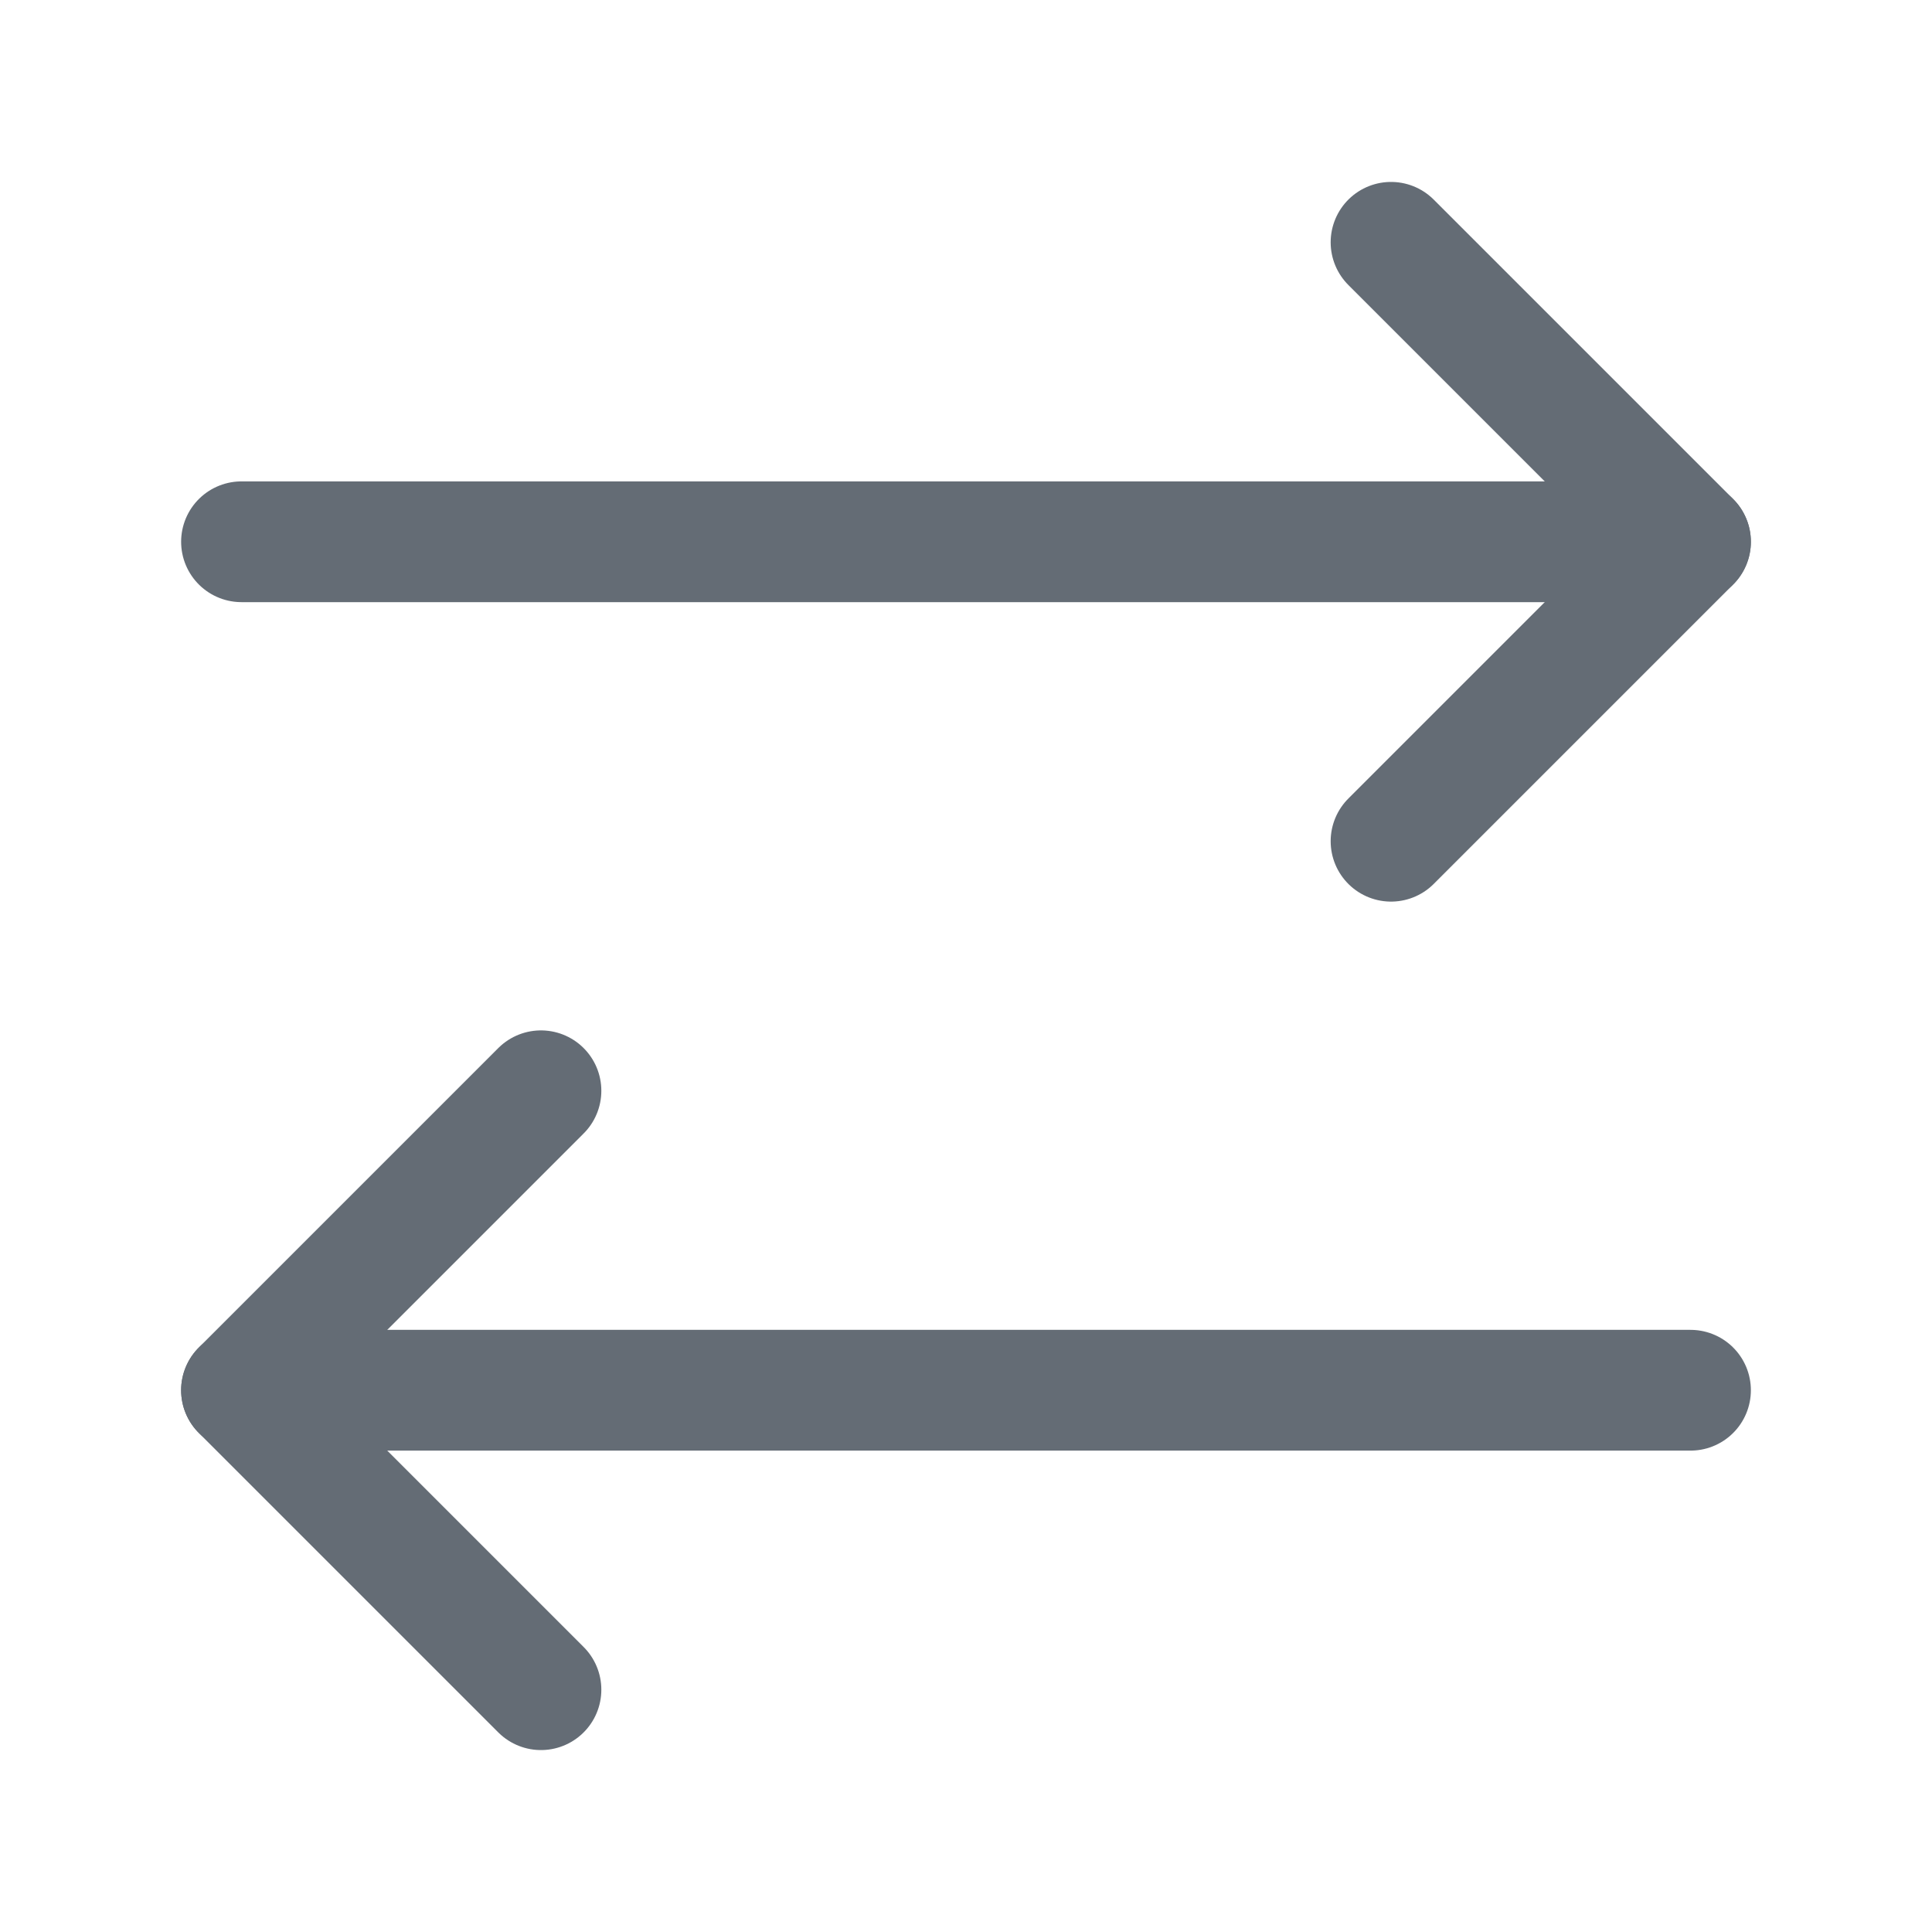
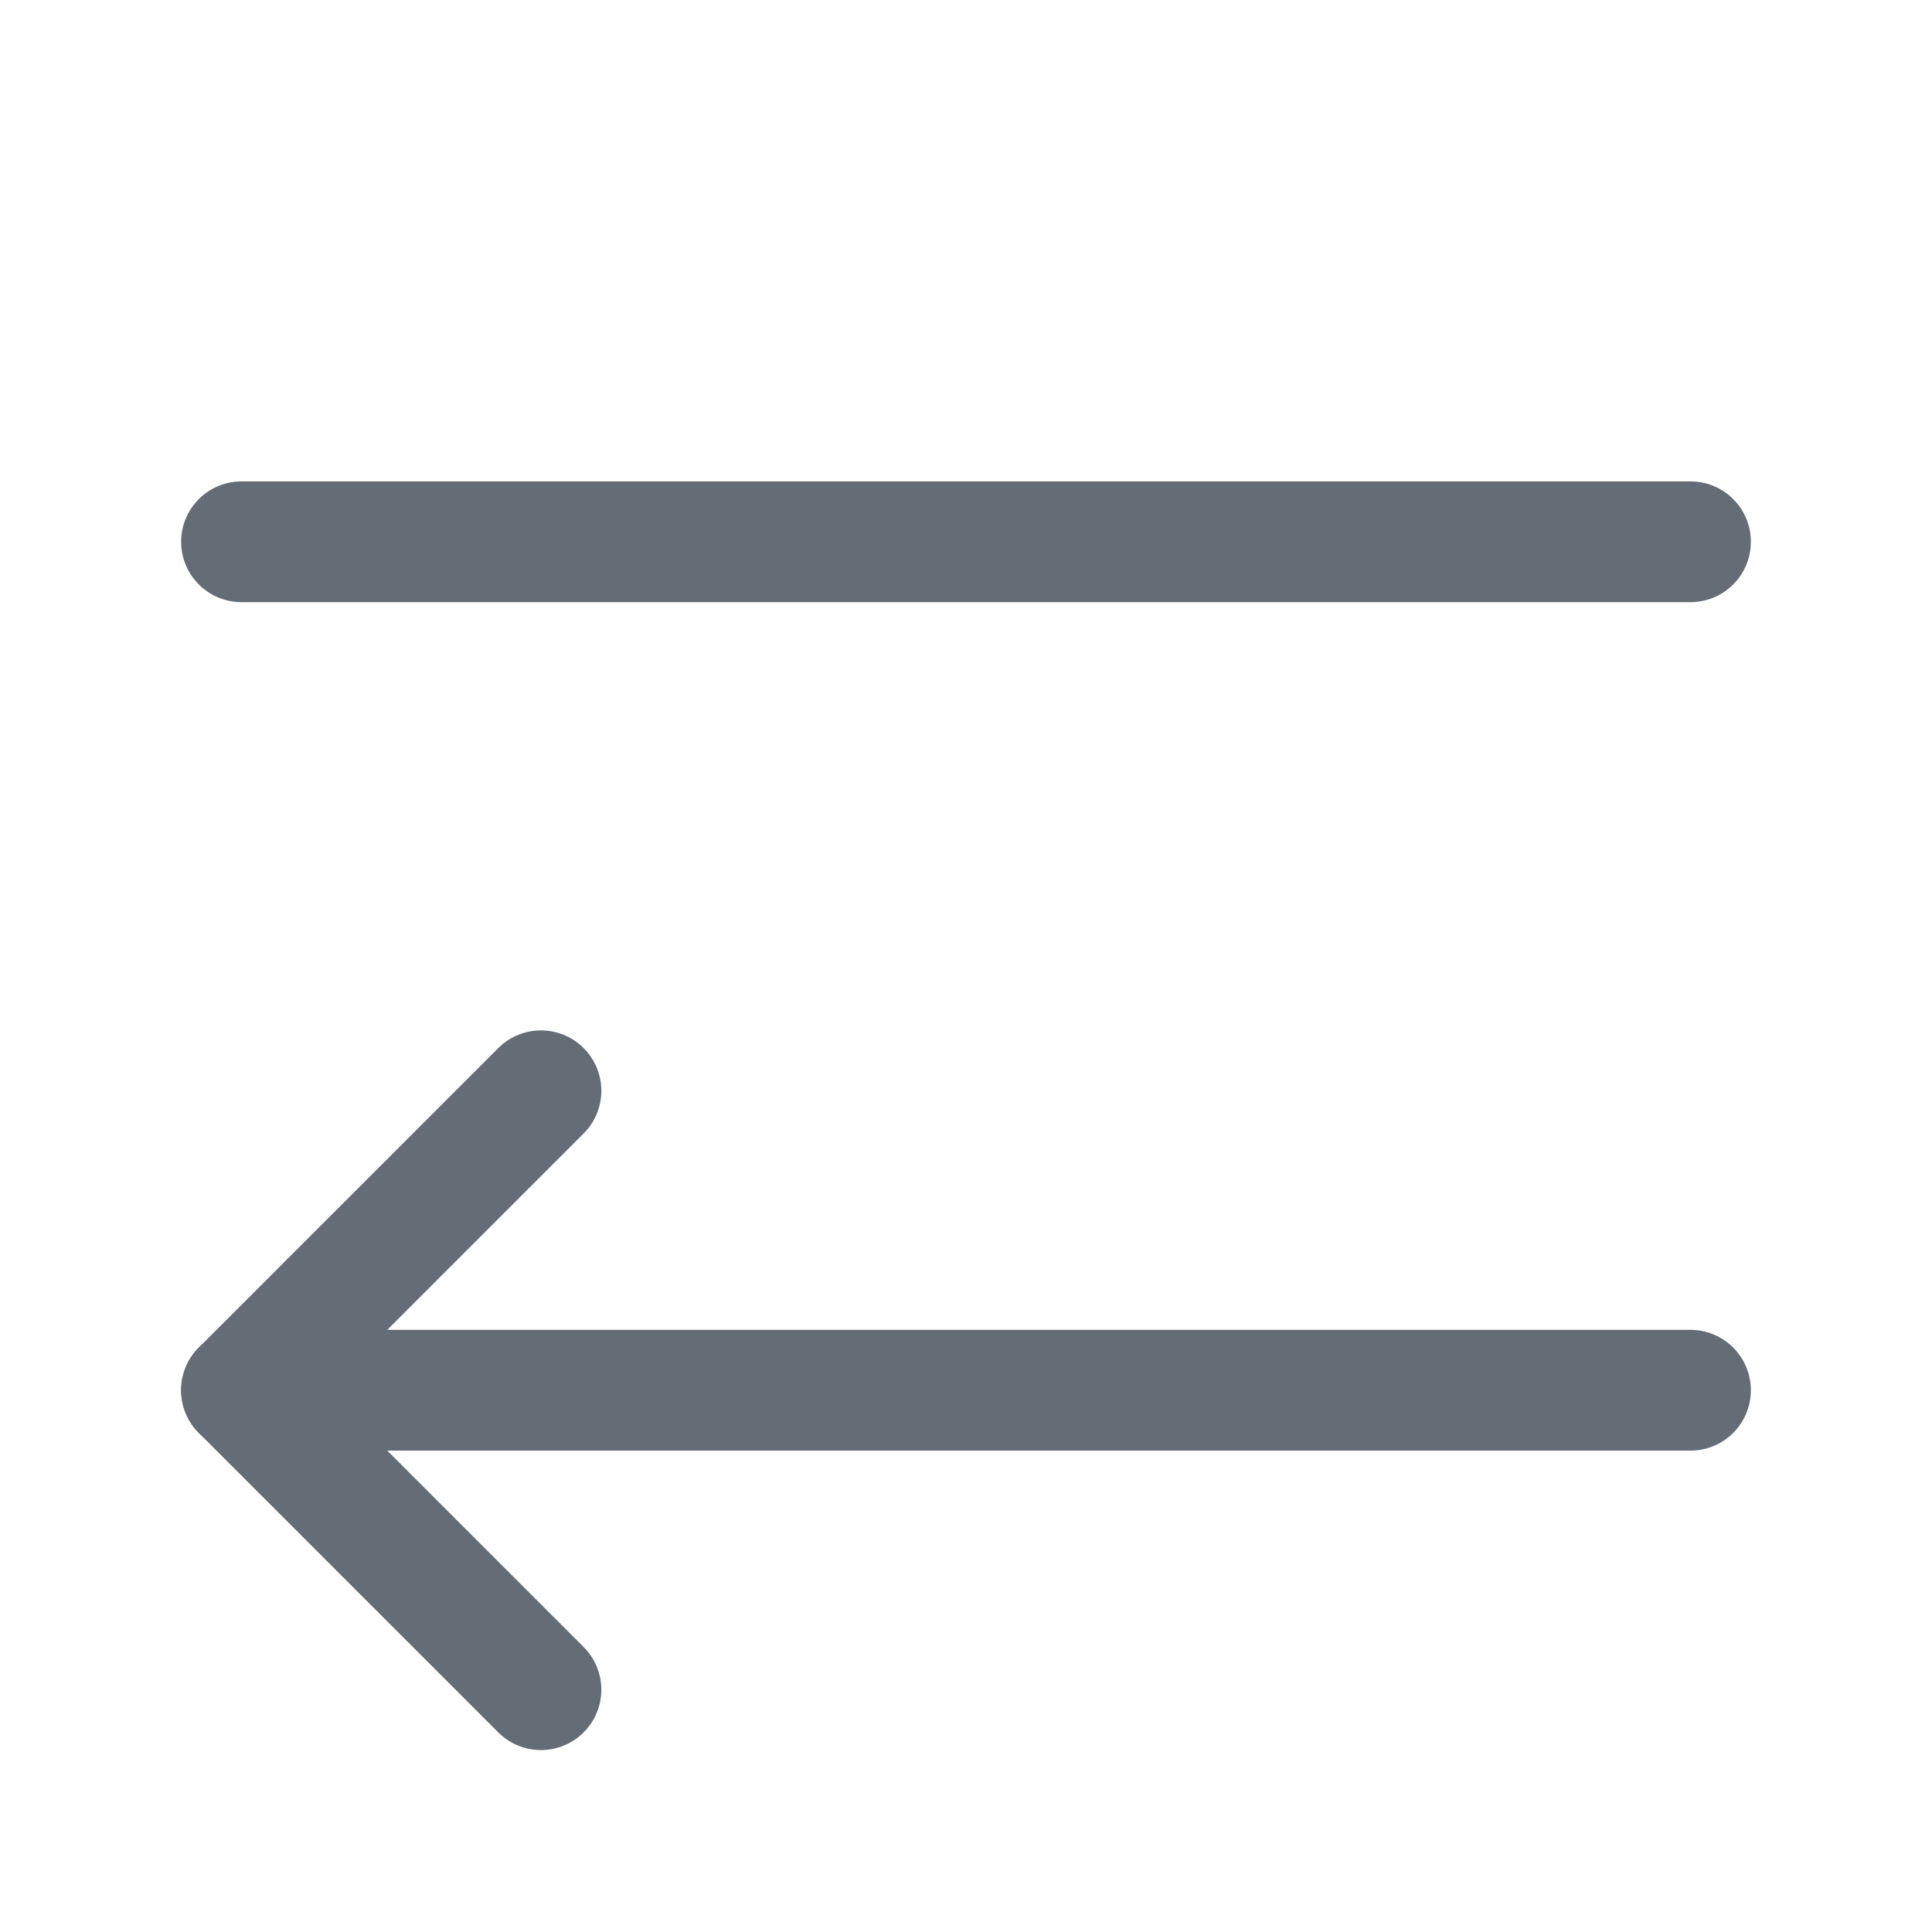
<svg xmlns="http://www.w3.org/2000/svg" width="24" height="24" viewBox="0 0 24 24" fill="none">
-   <path d="M17.28 10.45L21 6.73L17.28 3.01" stroke="#646C75" stroke-width="1.5" stroke-linecap="round" stroke-linejoin="round" />
  <path d="M3 6.73H21" stroke="#646C75" stroke-width="1.5" stroke-linecap="round" stroke-linejoin="round" />
  <path d="M6.72 13.55L3 17.27L6.72 20.99" stroke="#646C75" stroke-width="1.5" stroke-linecap="round" stroke-linejoin="round" />
  <path d="M21 17.27H3" stroke="#646C75" stroke-width="1.5" stroke-linecap="round" stroke-linejoin="round" />
</svg>